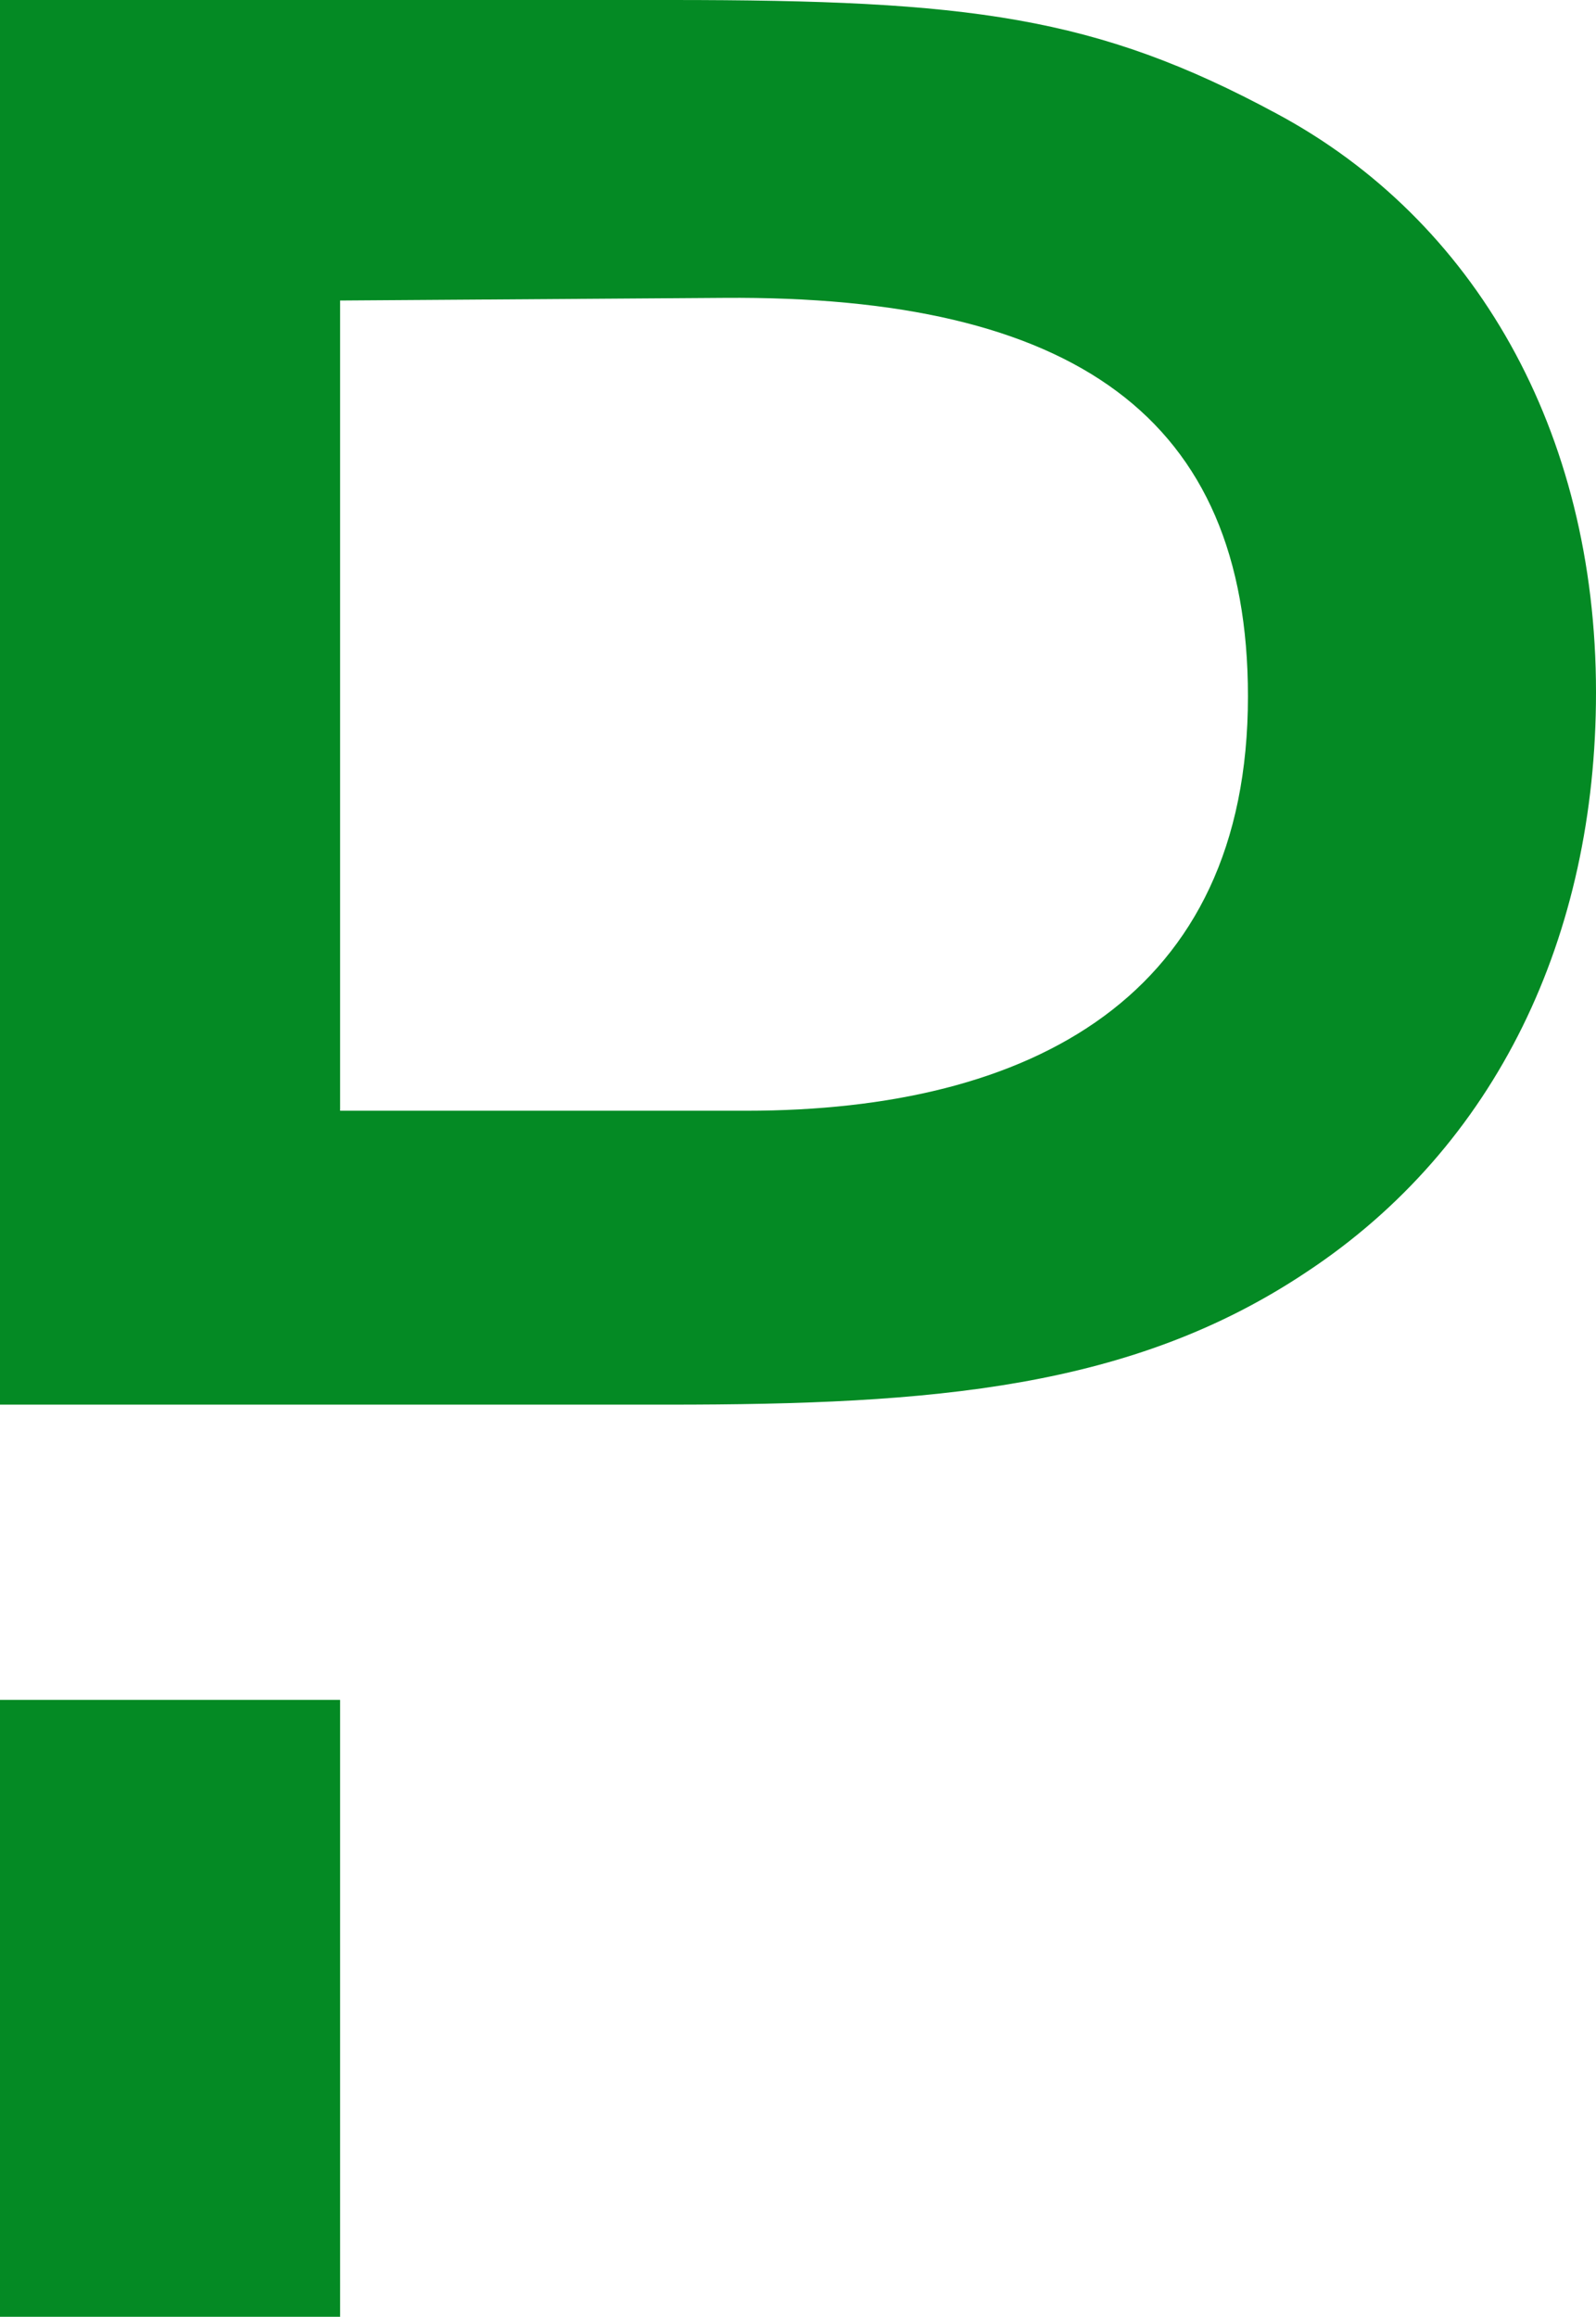
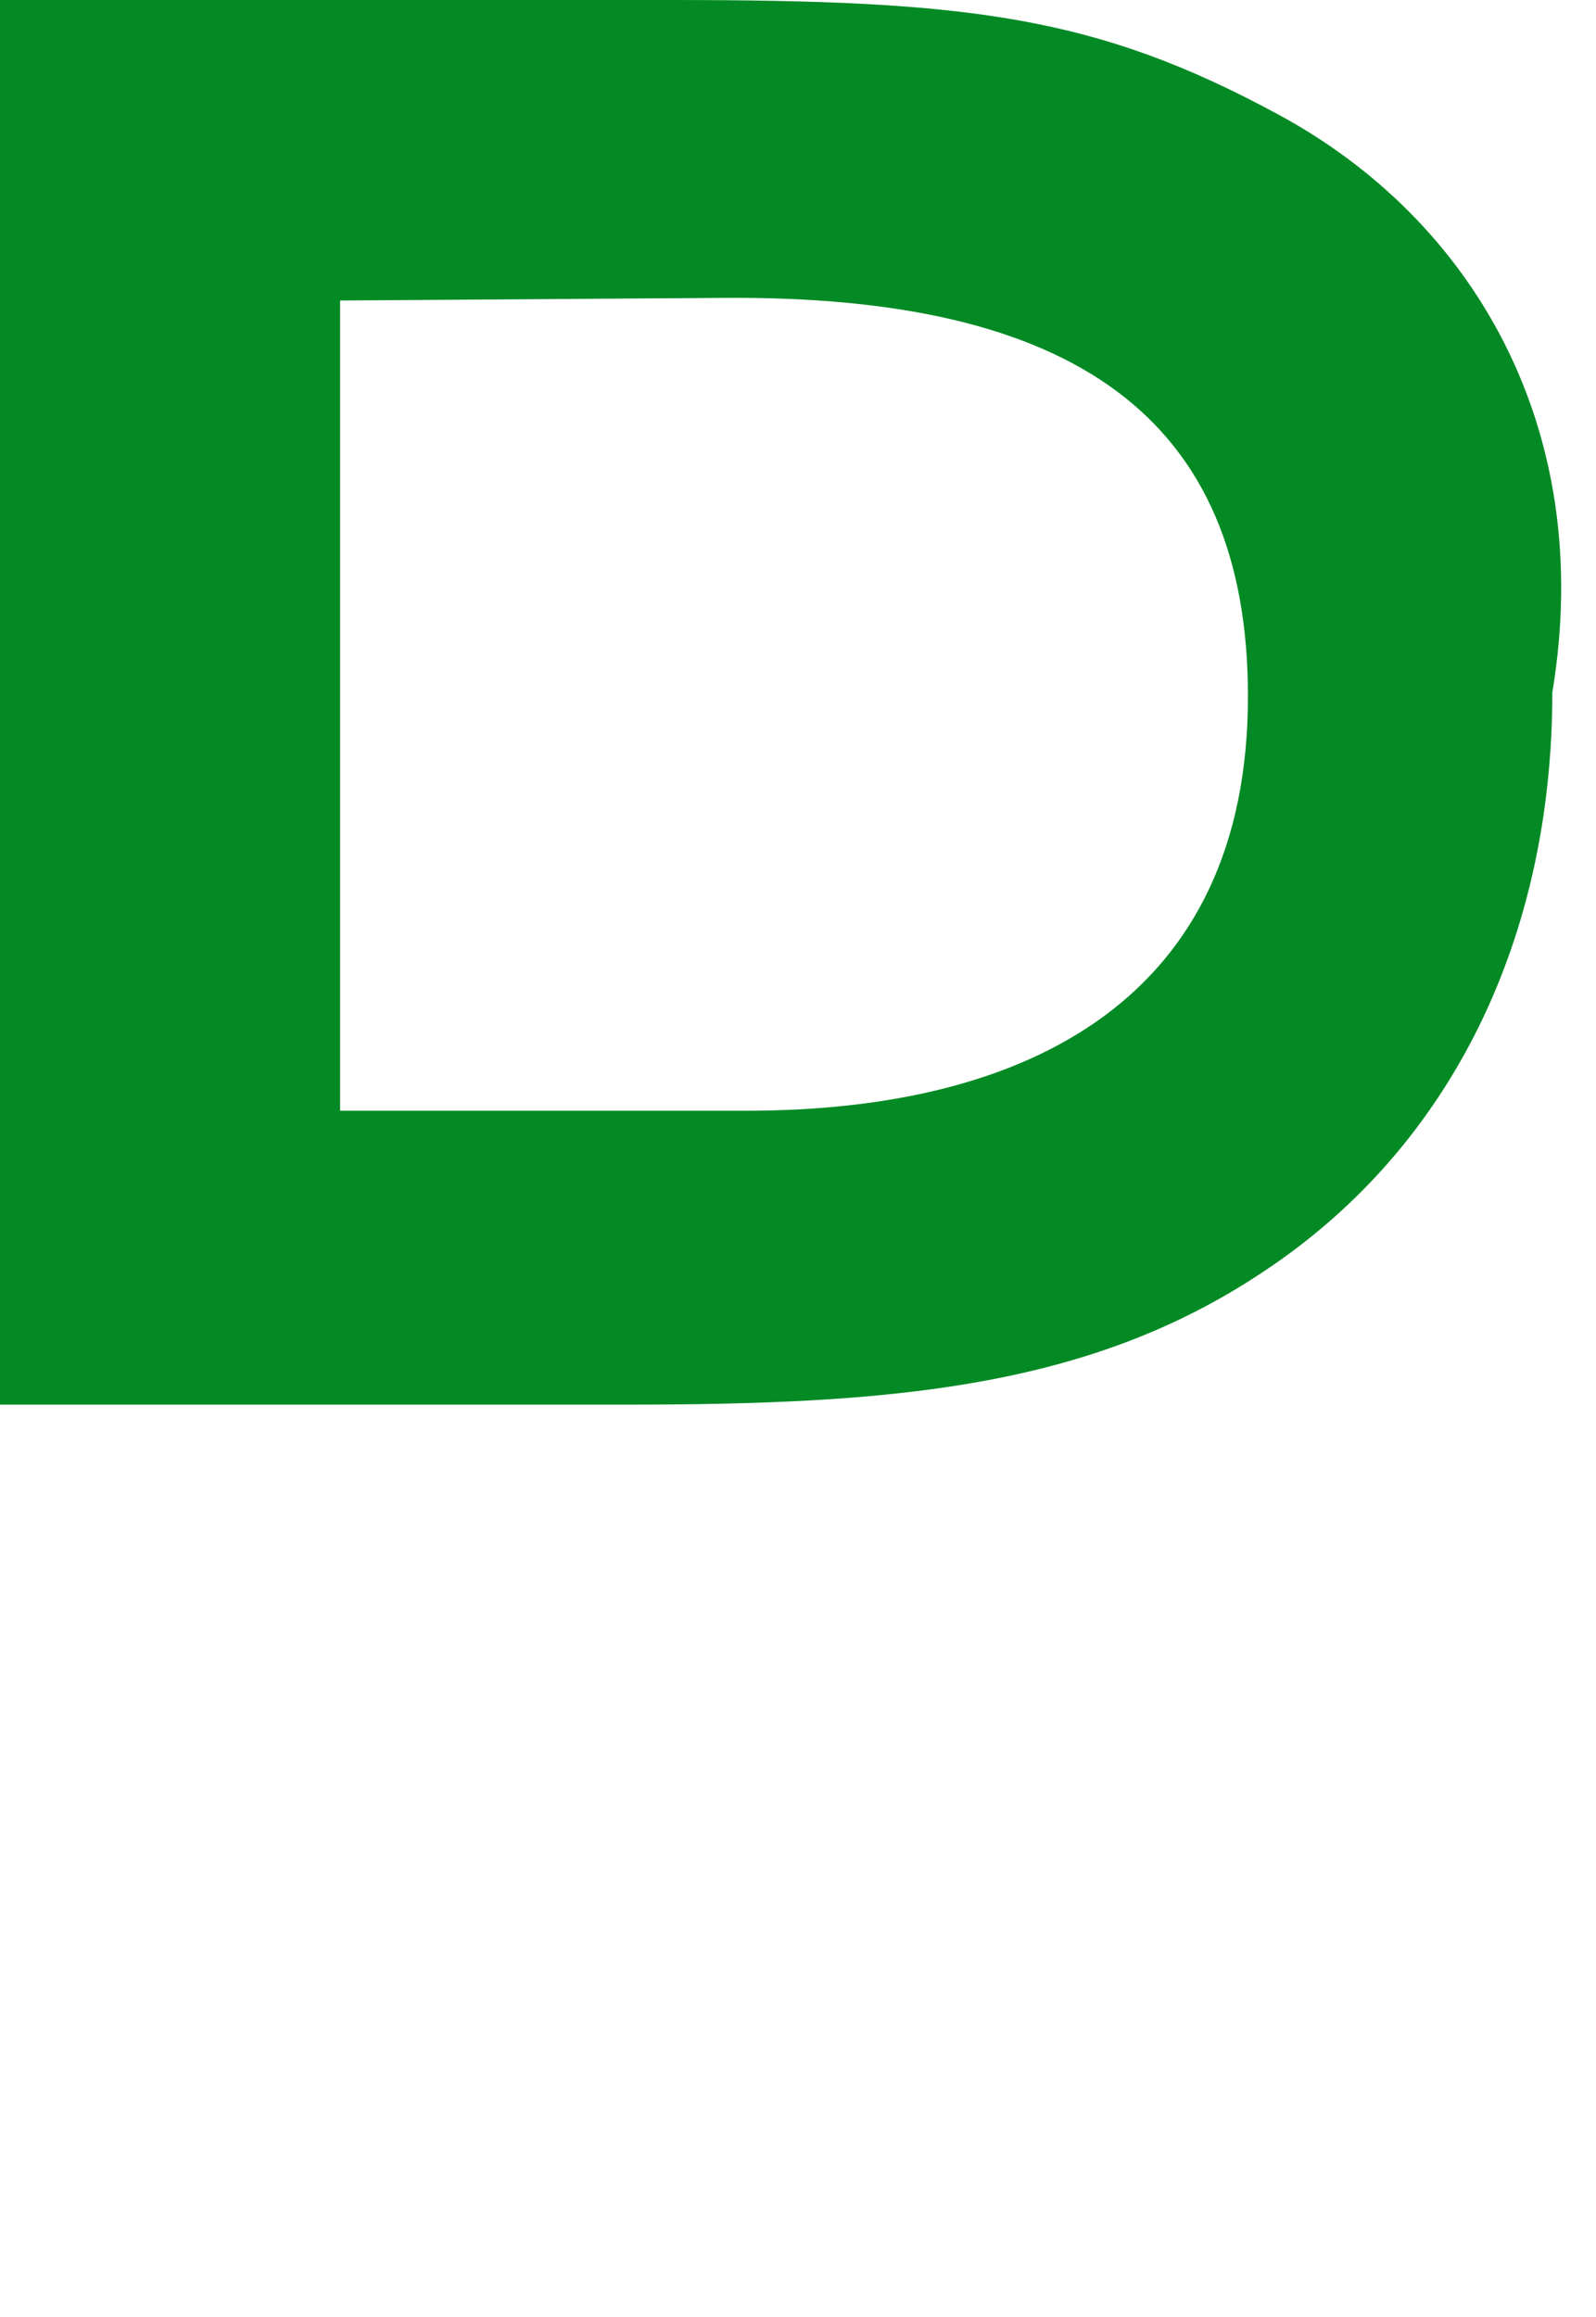
<svg xmlns="http://www.w3.org/2000/svg" version="1.1" id="Layer_1" x="0px" y="0px" viewBox="0 0 120.6 175" style="enable-background:new 0 0 120.6 175;" xml:space="preserve">
  <style type="text/css">
	.st0{fill:#048A24;}
</style>
  <g>
-     <rect y="128.4" class="st0" width="25.7" height="46.6" />
-     <path class="st0" d="M96.5,8.6C82.8,1.2,73.2,0,50.7,0H0v106.1h25.7H29h21.5c20,0,35-1.2,48.2-10c14.4-9.5,21.9-25.4,21.9-43.8   C120.6,32.5,111.4,16.6,96.5,8.6z M56.4,83.9H25.7V22.7l29-0.2c26.4-0.2,39.6,9,39.6,30.1C94.3,75.3,77.9,83.9,56.4,83.9z" />
+     <path class="st0" d="M96.5,8.6C82.8,1.2,73.2,0,50.7,0H0v106.1h25.7h21.5c20,0,35-1.2,48.2-10c14.4-9.5,21.9-25.4,21.9-43.8   C120.6,32.5,111.4,16.6,96.5,8.6z M56.4,83.9H25.7V22.7l29-0.2c26.4-0.2,39.6,9,39.6,30.1C94.3,75.3,77.9,83.9,56.4,83.9z" />
  </g>
</svg>